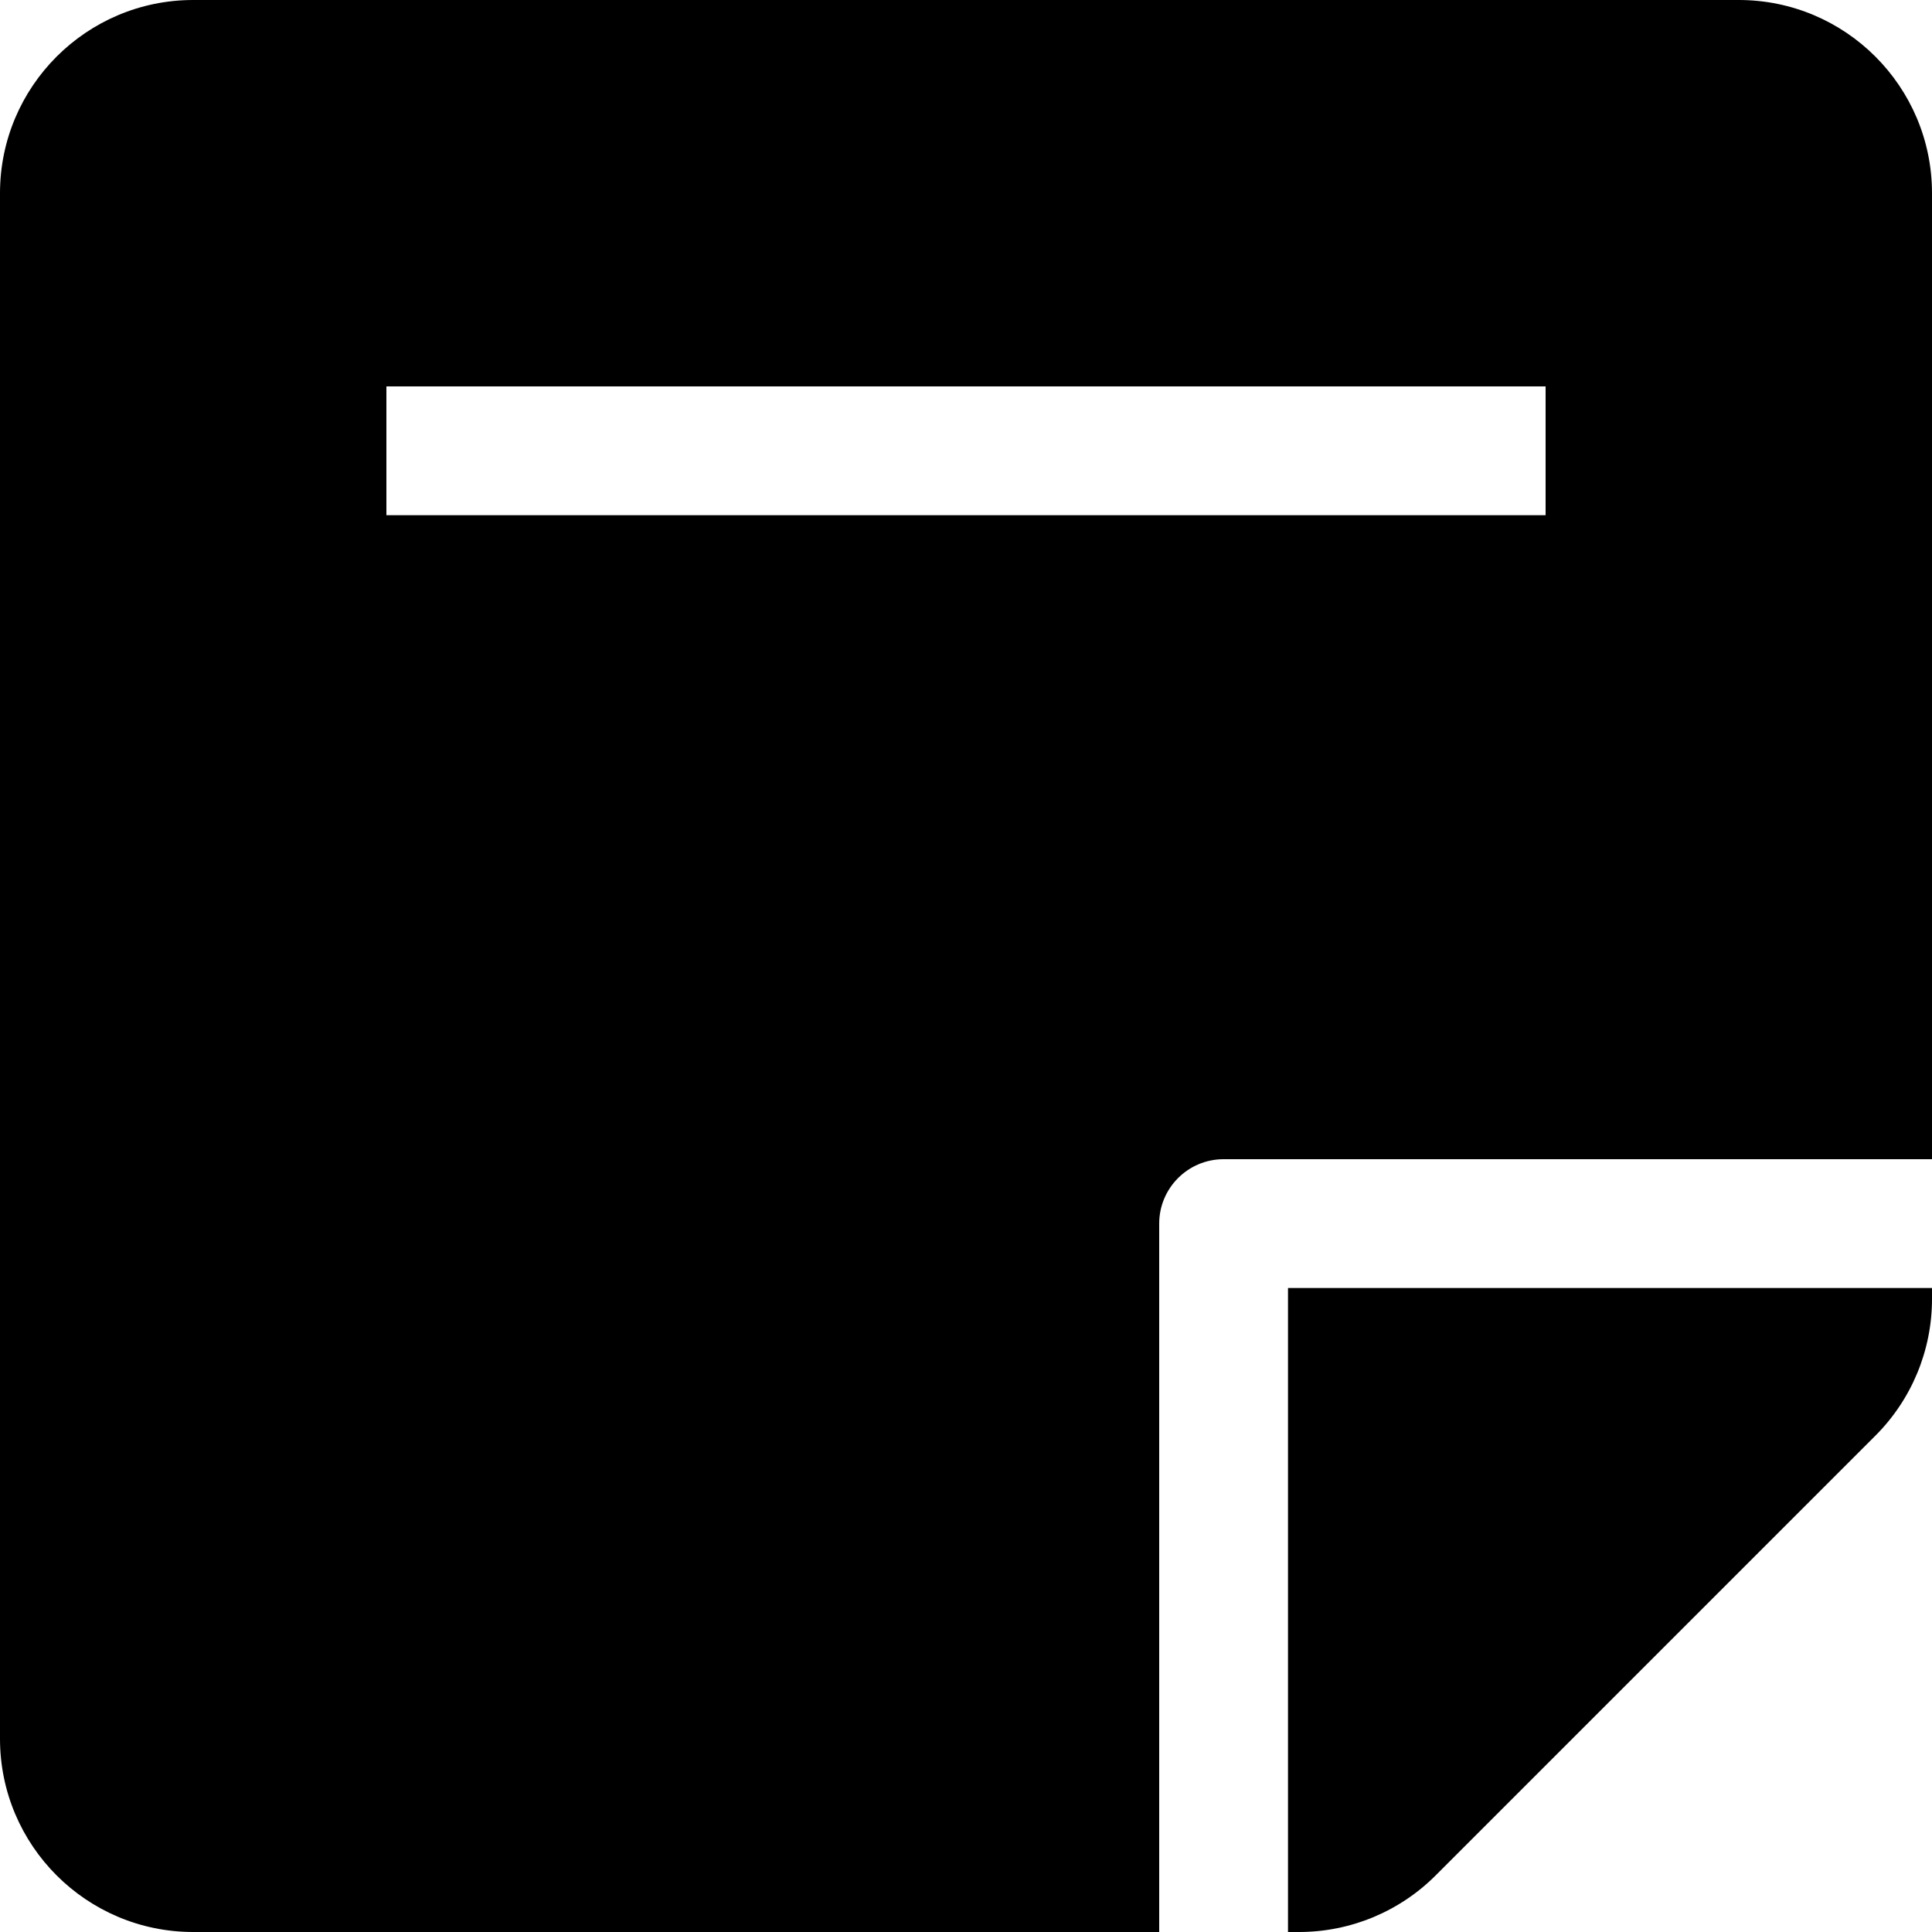
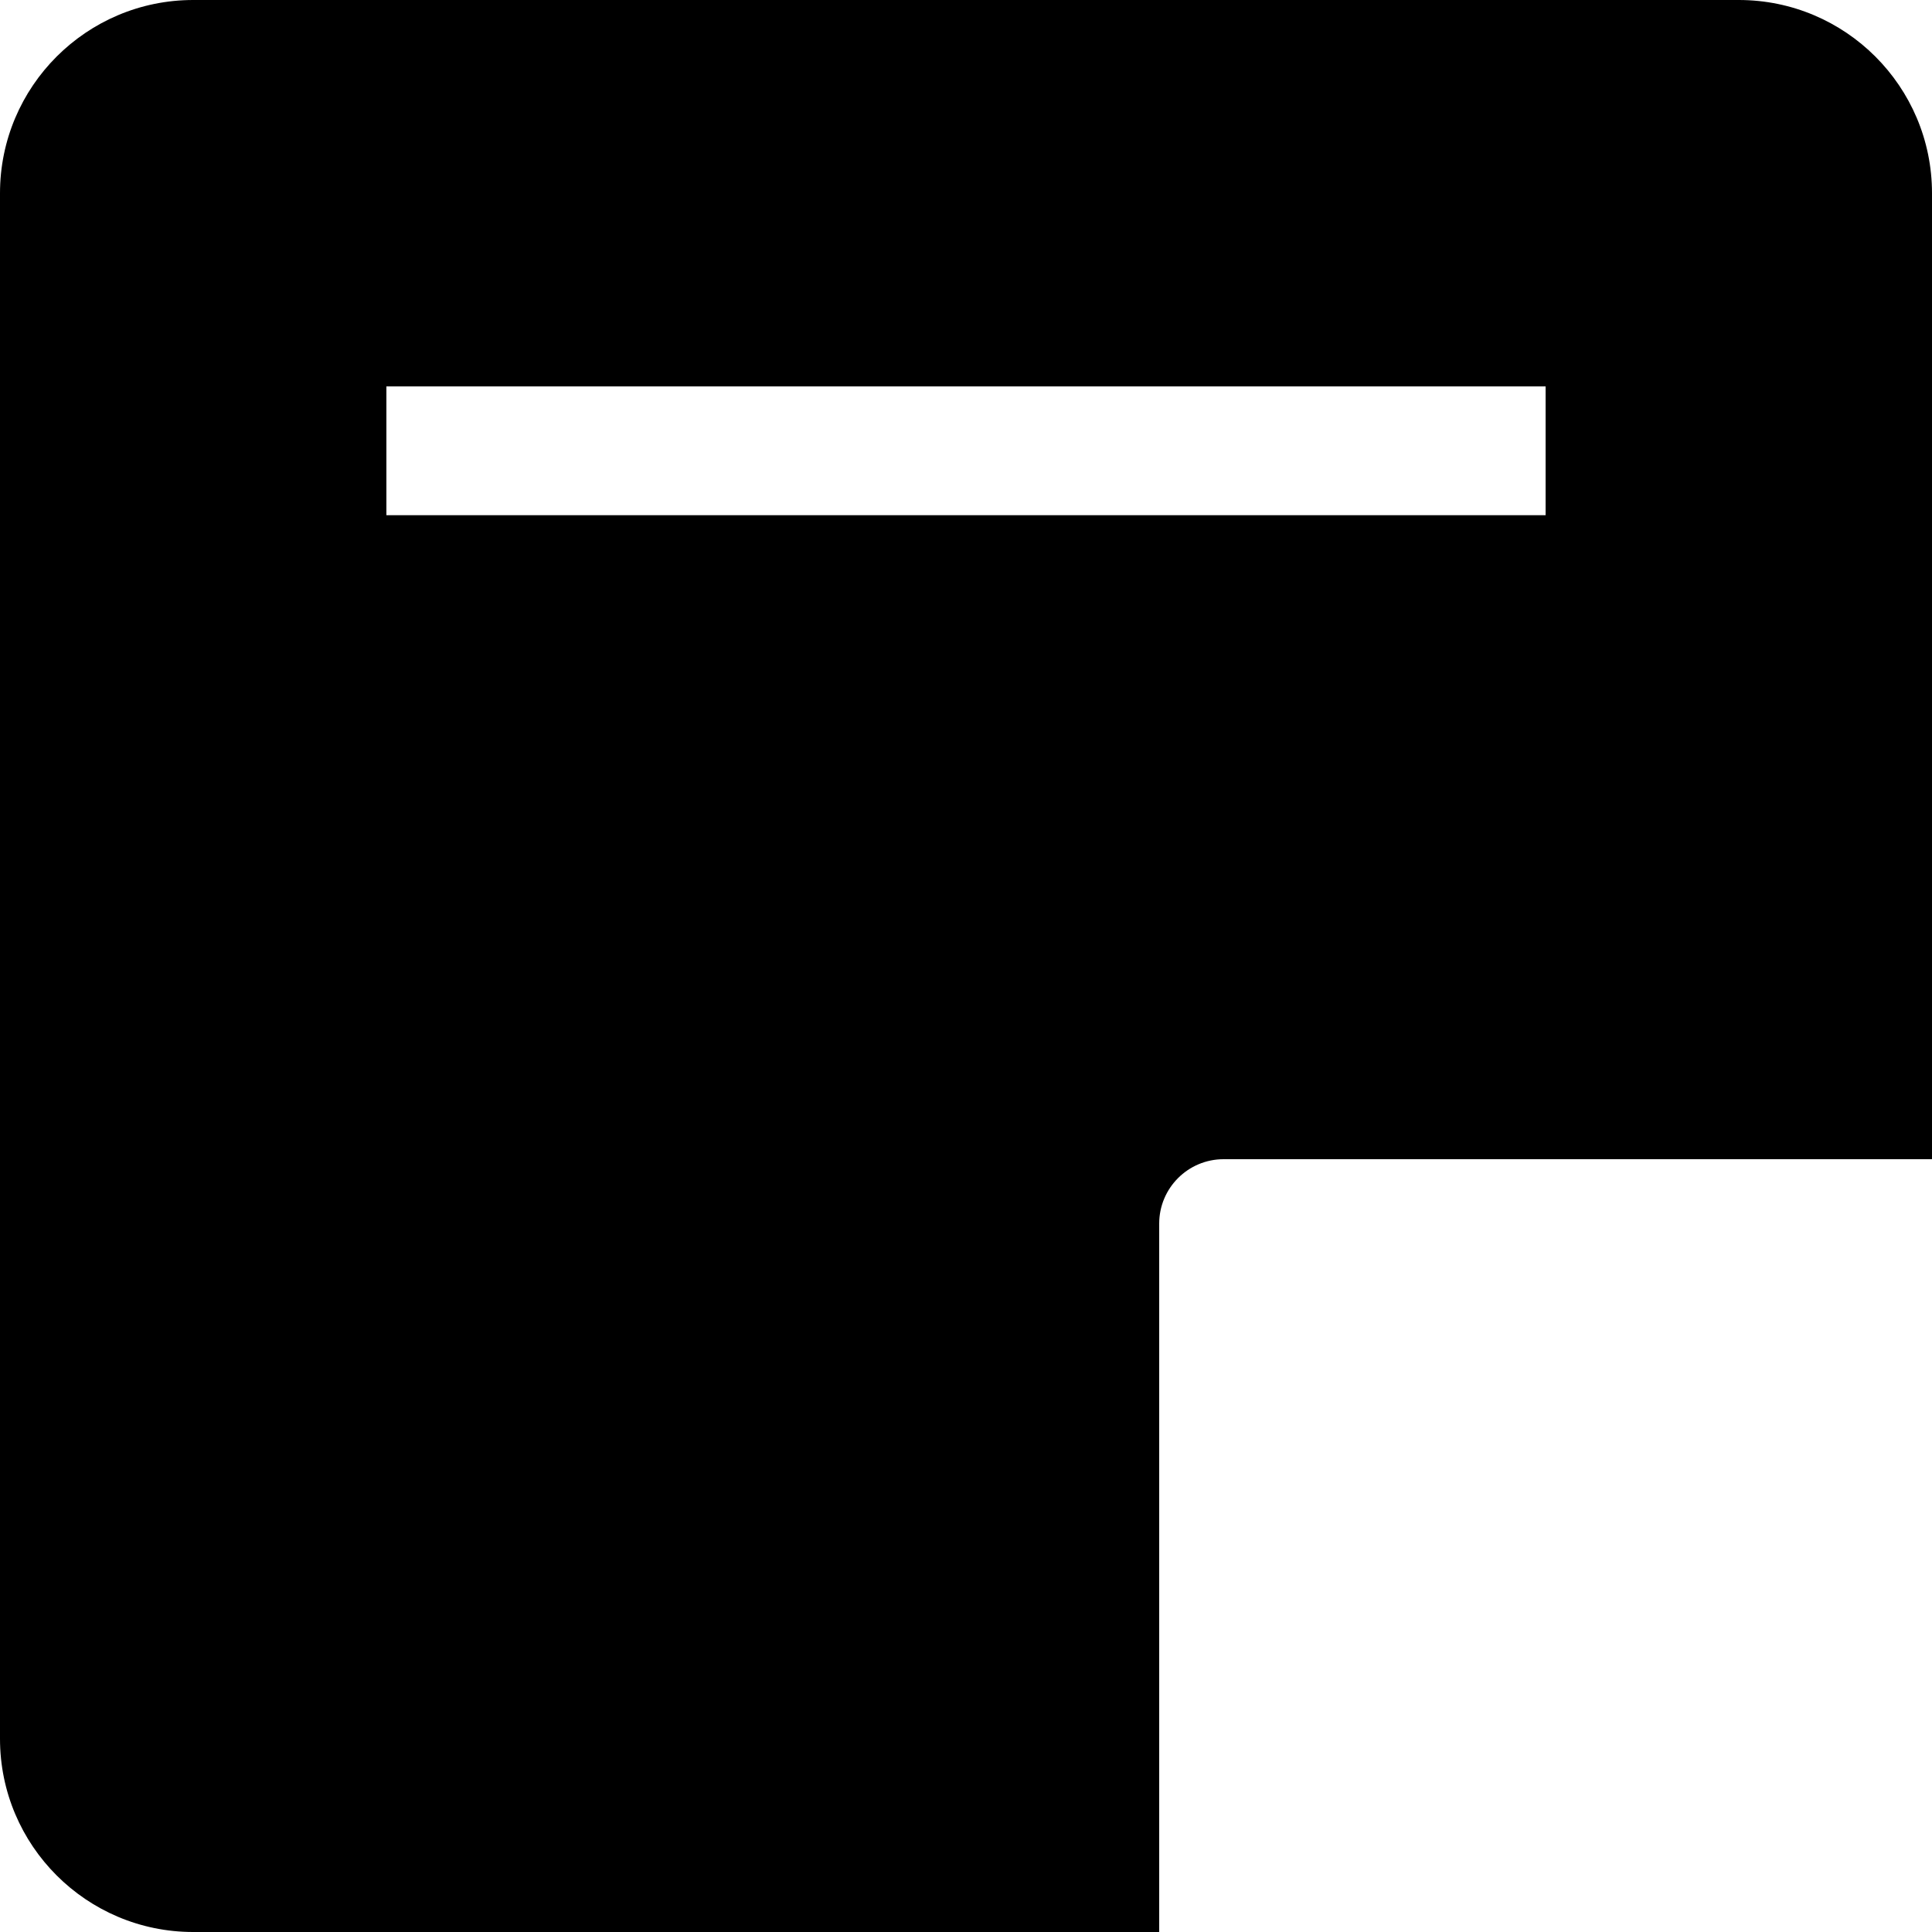
<svg xmlns="http://www.w3.org/2000/svg" width="800px" height="800px" viewBox="0 0 15 15" fill="none">
  <path fill-rule="evenodd" clip-rule="evenodd" d="M0 1.5C0 0.672 0.672 0 1.5 0H13.5C14.328 0 15 0.672 15 1.5V9H9.5C9.224 9 9 9.224 9 9.5V15H1.5C0.672 15 0 14.328 0 13.5V1.5ZM12 4H3V3H12V4Z" fill="#000000" />
-   <path d="M10 15H10.086C10.484 15 10.865 14.842 11.146 14.561L14.561 11.146C14.842 10.865 15 10.484 15 10.086V10H10V15Z" fill="#000000" />
</svg>